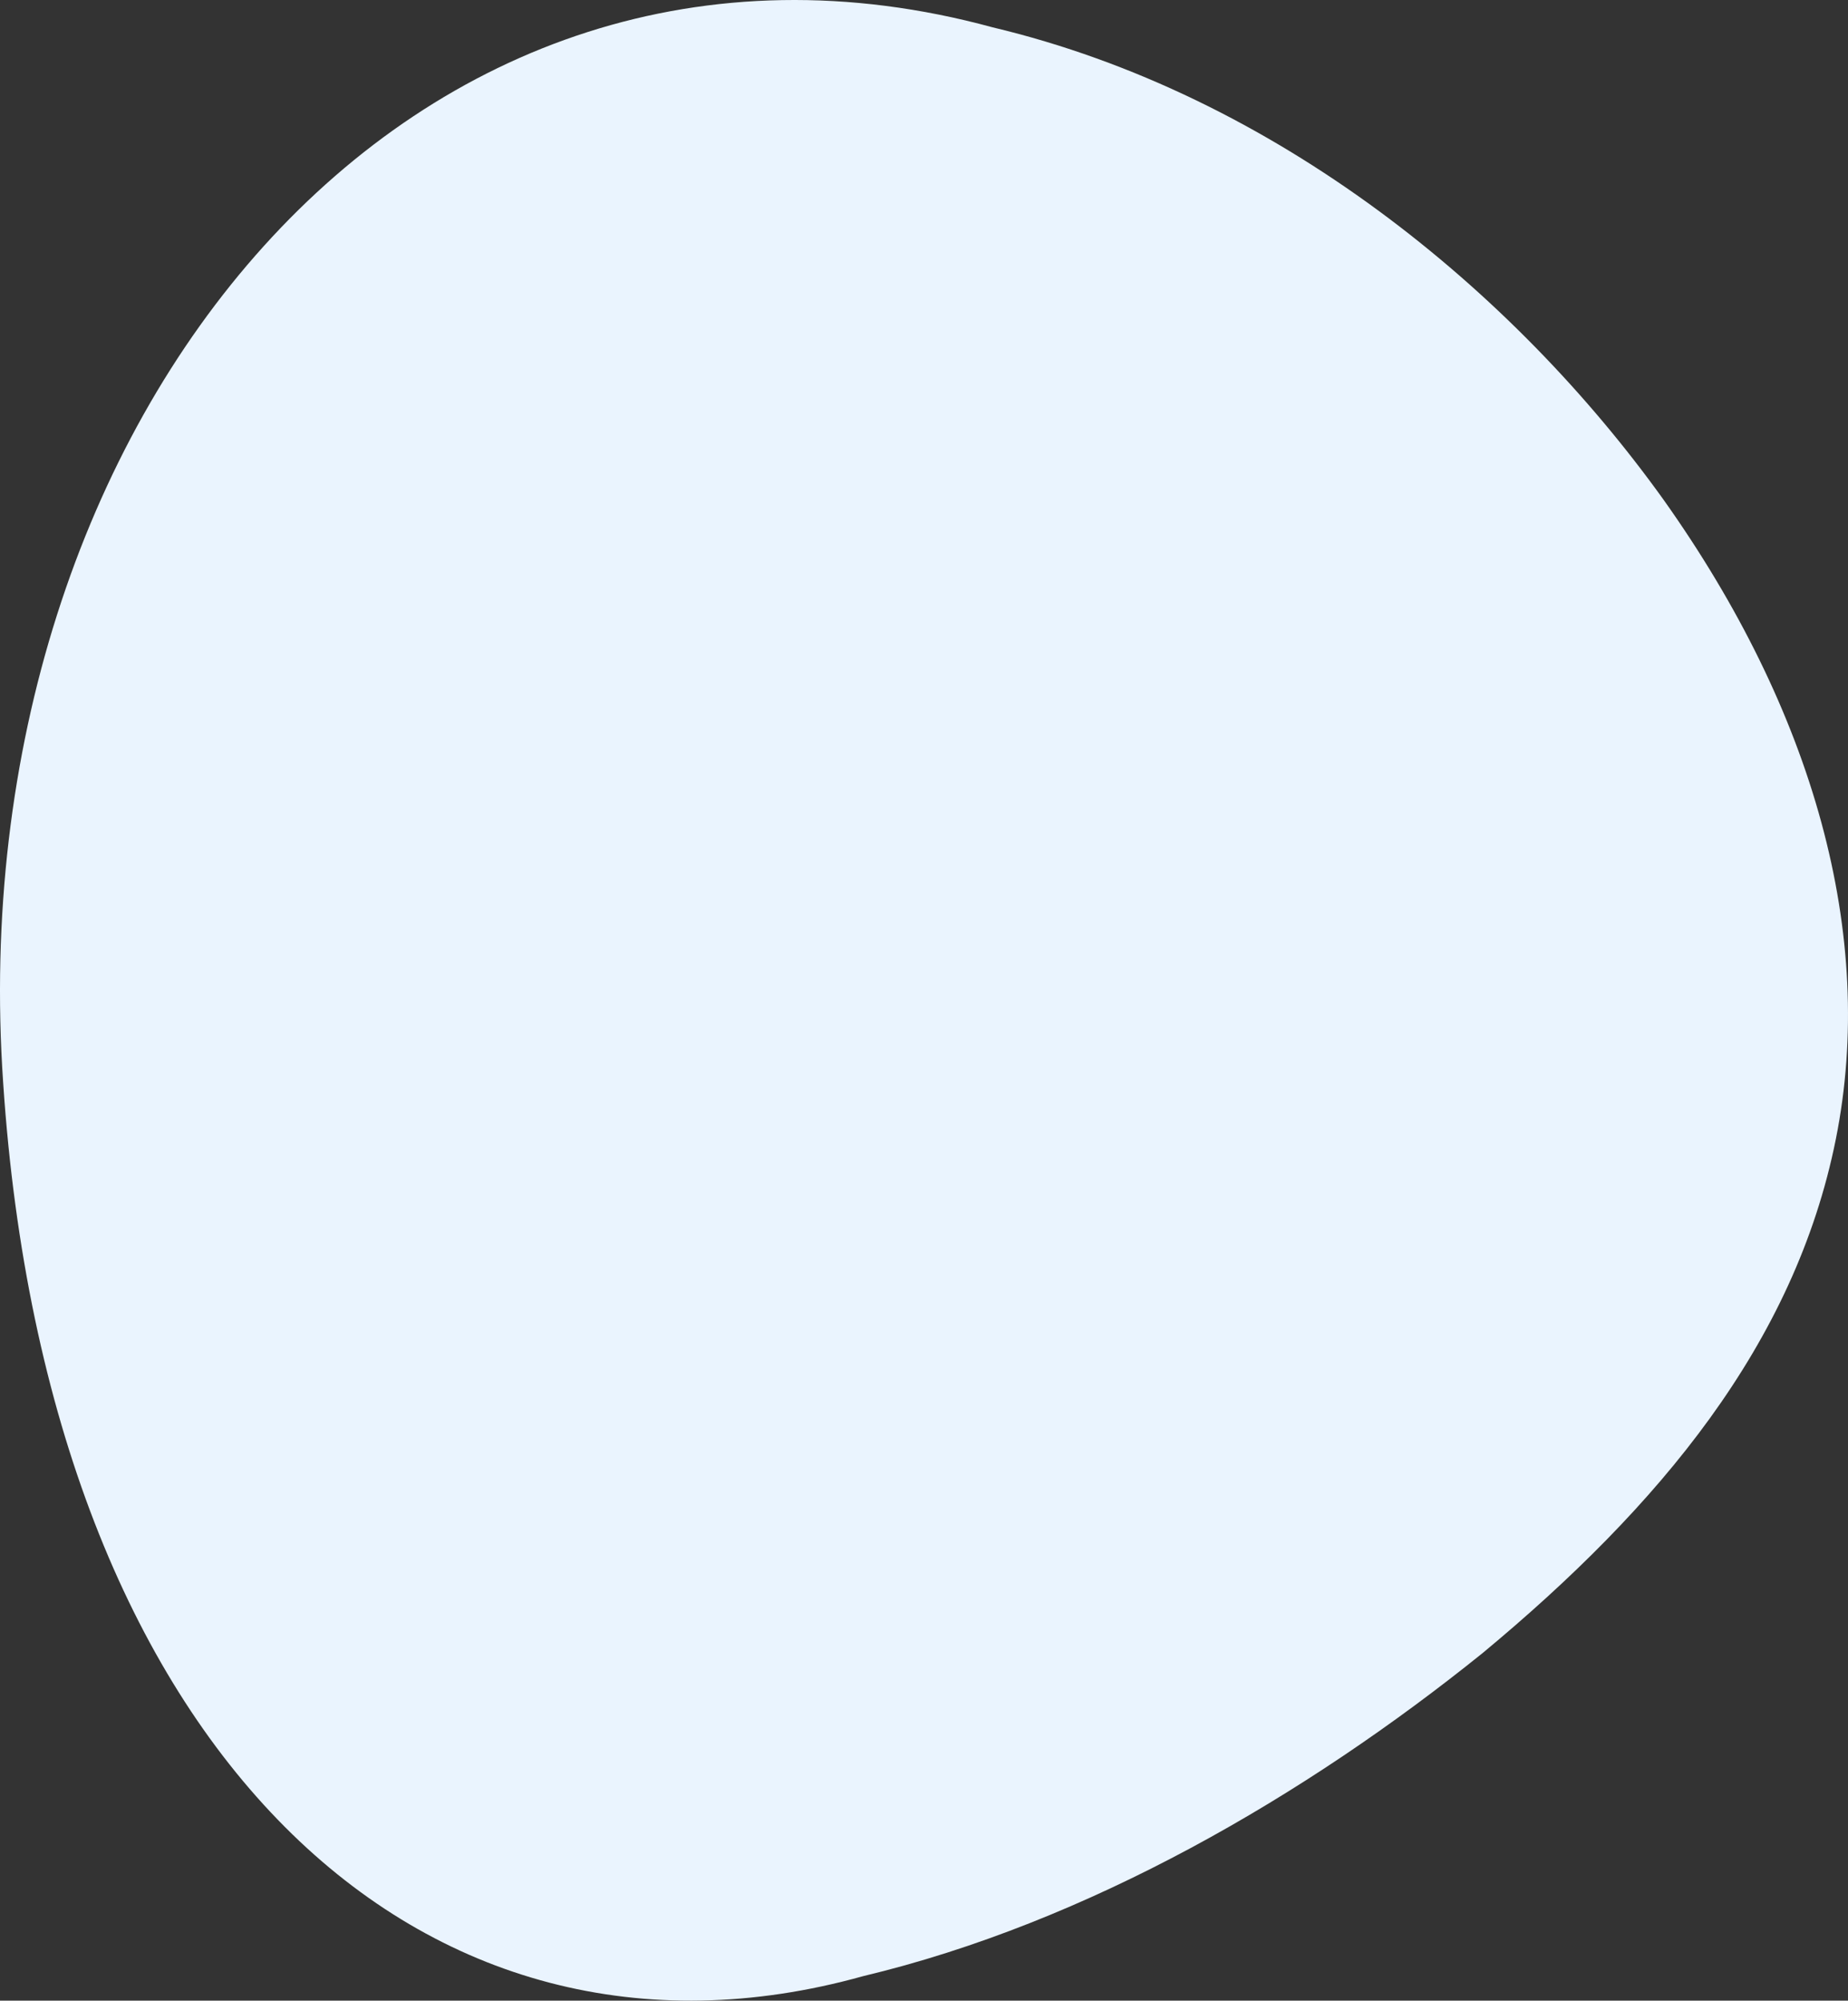
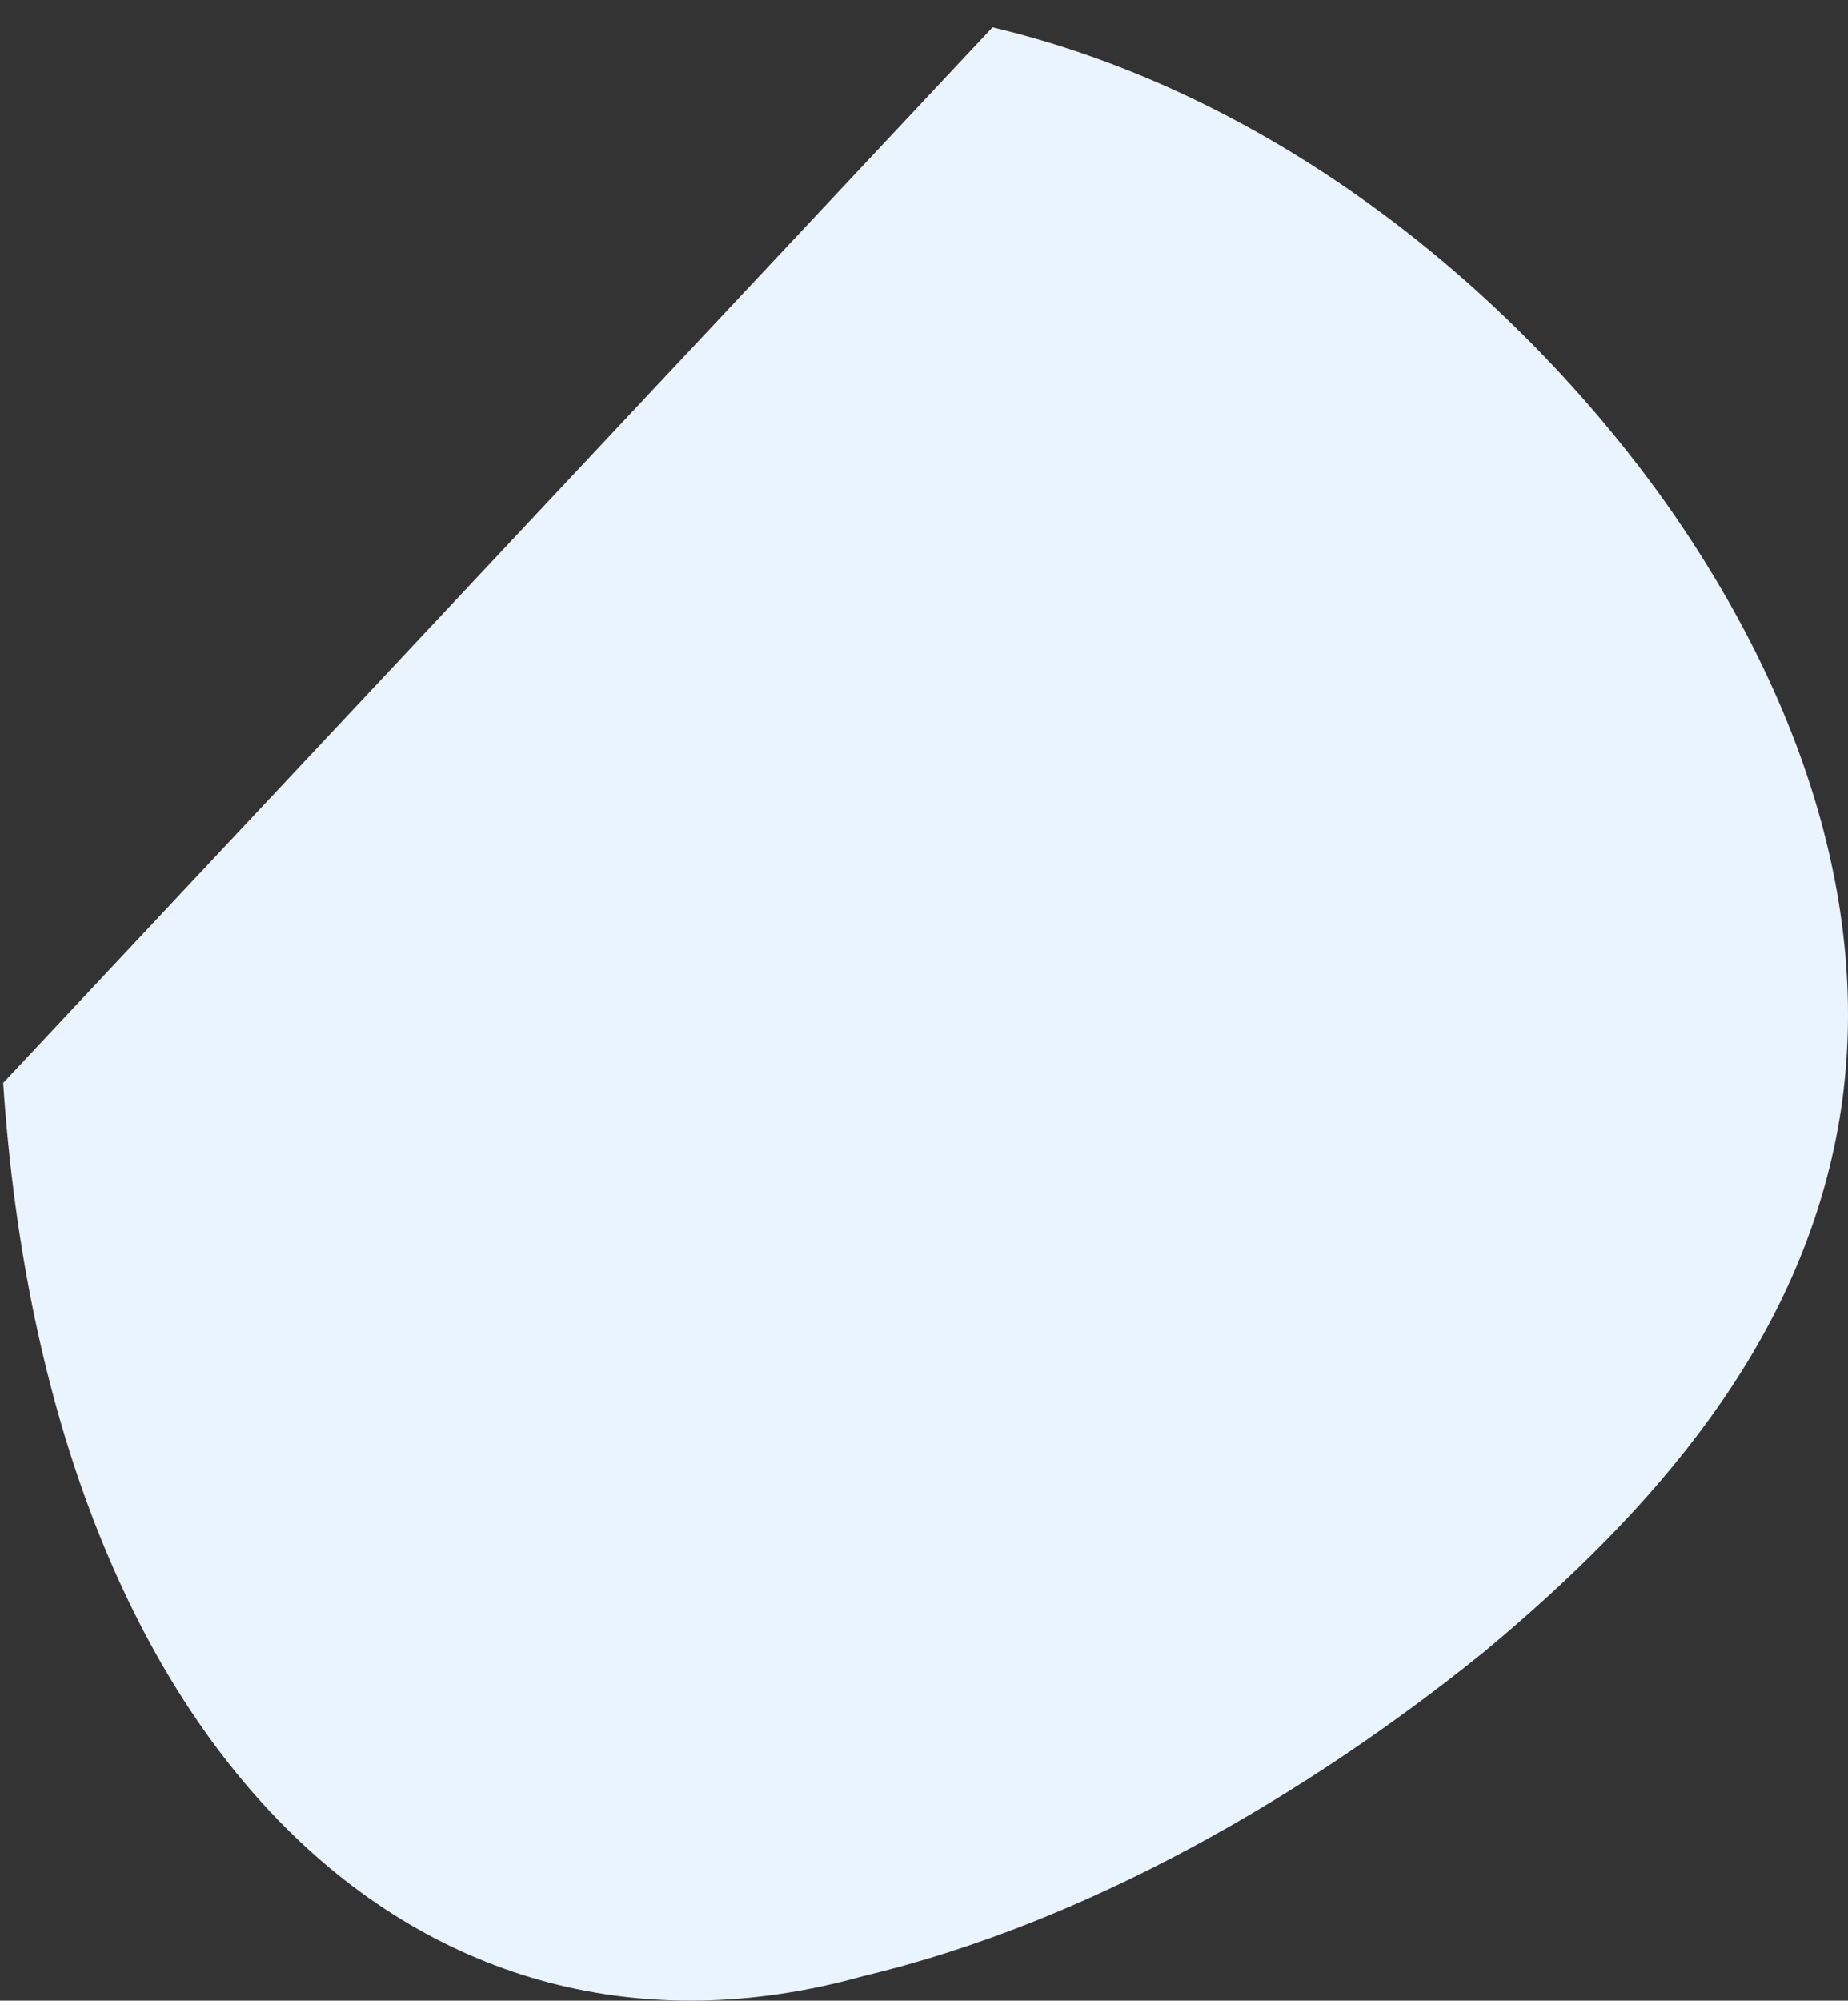
<svg xmlns="http://www.w3.org/2000/svg" width="750.39" height="812.079" viewBox="0 0 750.39 812.079">
  <rect x="0" y="0" width="750.39" height="812.079" fill="#333333" stroke="none" />
-   <path id="Trazado_52129" data-name="Trazado 52129" d="M2952.976,855.833c115.193,27.409,211.651,107.01,272.374,191.62,61.167,86.016,86.577,177.039,70.072,259.59-16.671,83.361-71.822,149.275-143.382,208.642-71.936,57.969-160.276,109.392-251.665,131.213-178.664,49.829-330.975-90.551-349.129-362.575C2532.6,1013.816,2718.14,791.882,2952.976,855.833Z" transform="translate(-2549.954 -844.746)" fill="#eaf4fe" />
+   <path id="Trazado_52129" data-name="Trazado 52129" d="M2952.976,855.833c115.193,27.409,211.651,107.01,272.374,191.62,61.167,86.016,86.577,177.039,70.072,259.59-16.671,83.361-71.822,149.275-143.382,208.642-71.936,57.969-160.276,109.392-251.665,131.213-178.664,49.829-330.975-90.551-349.129-362.575Z" transform="translate(-2549.954 -844.746)" fill="#eaf4fe" />
</svg>